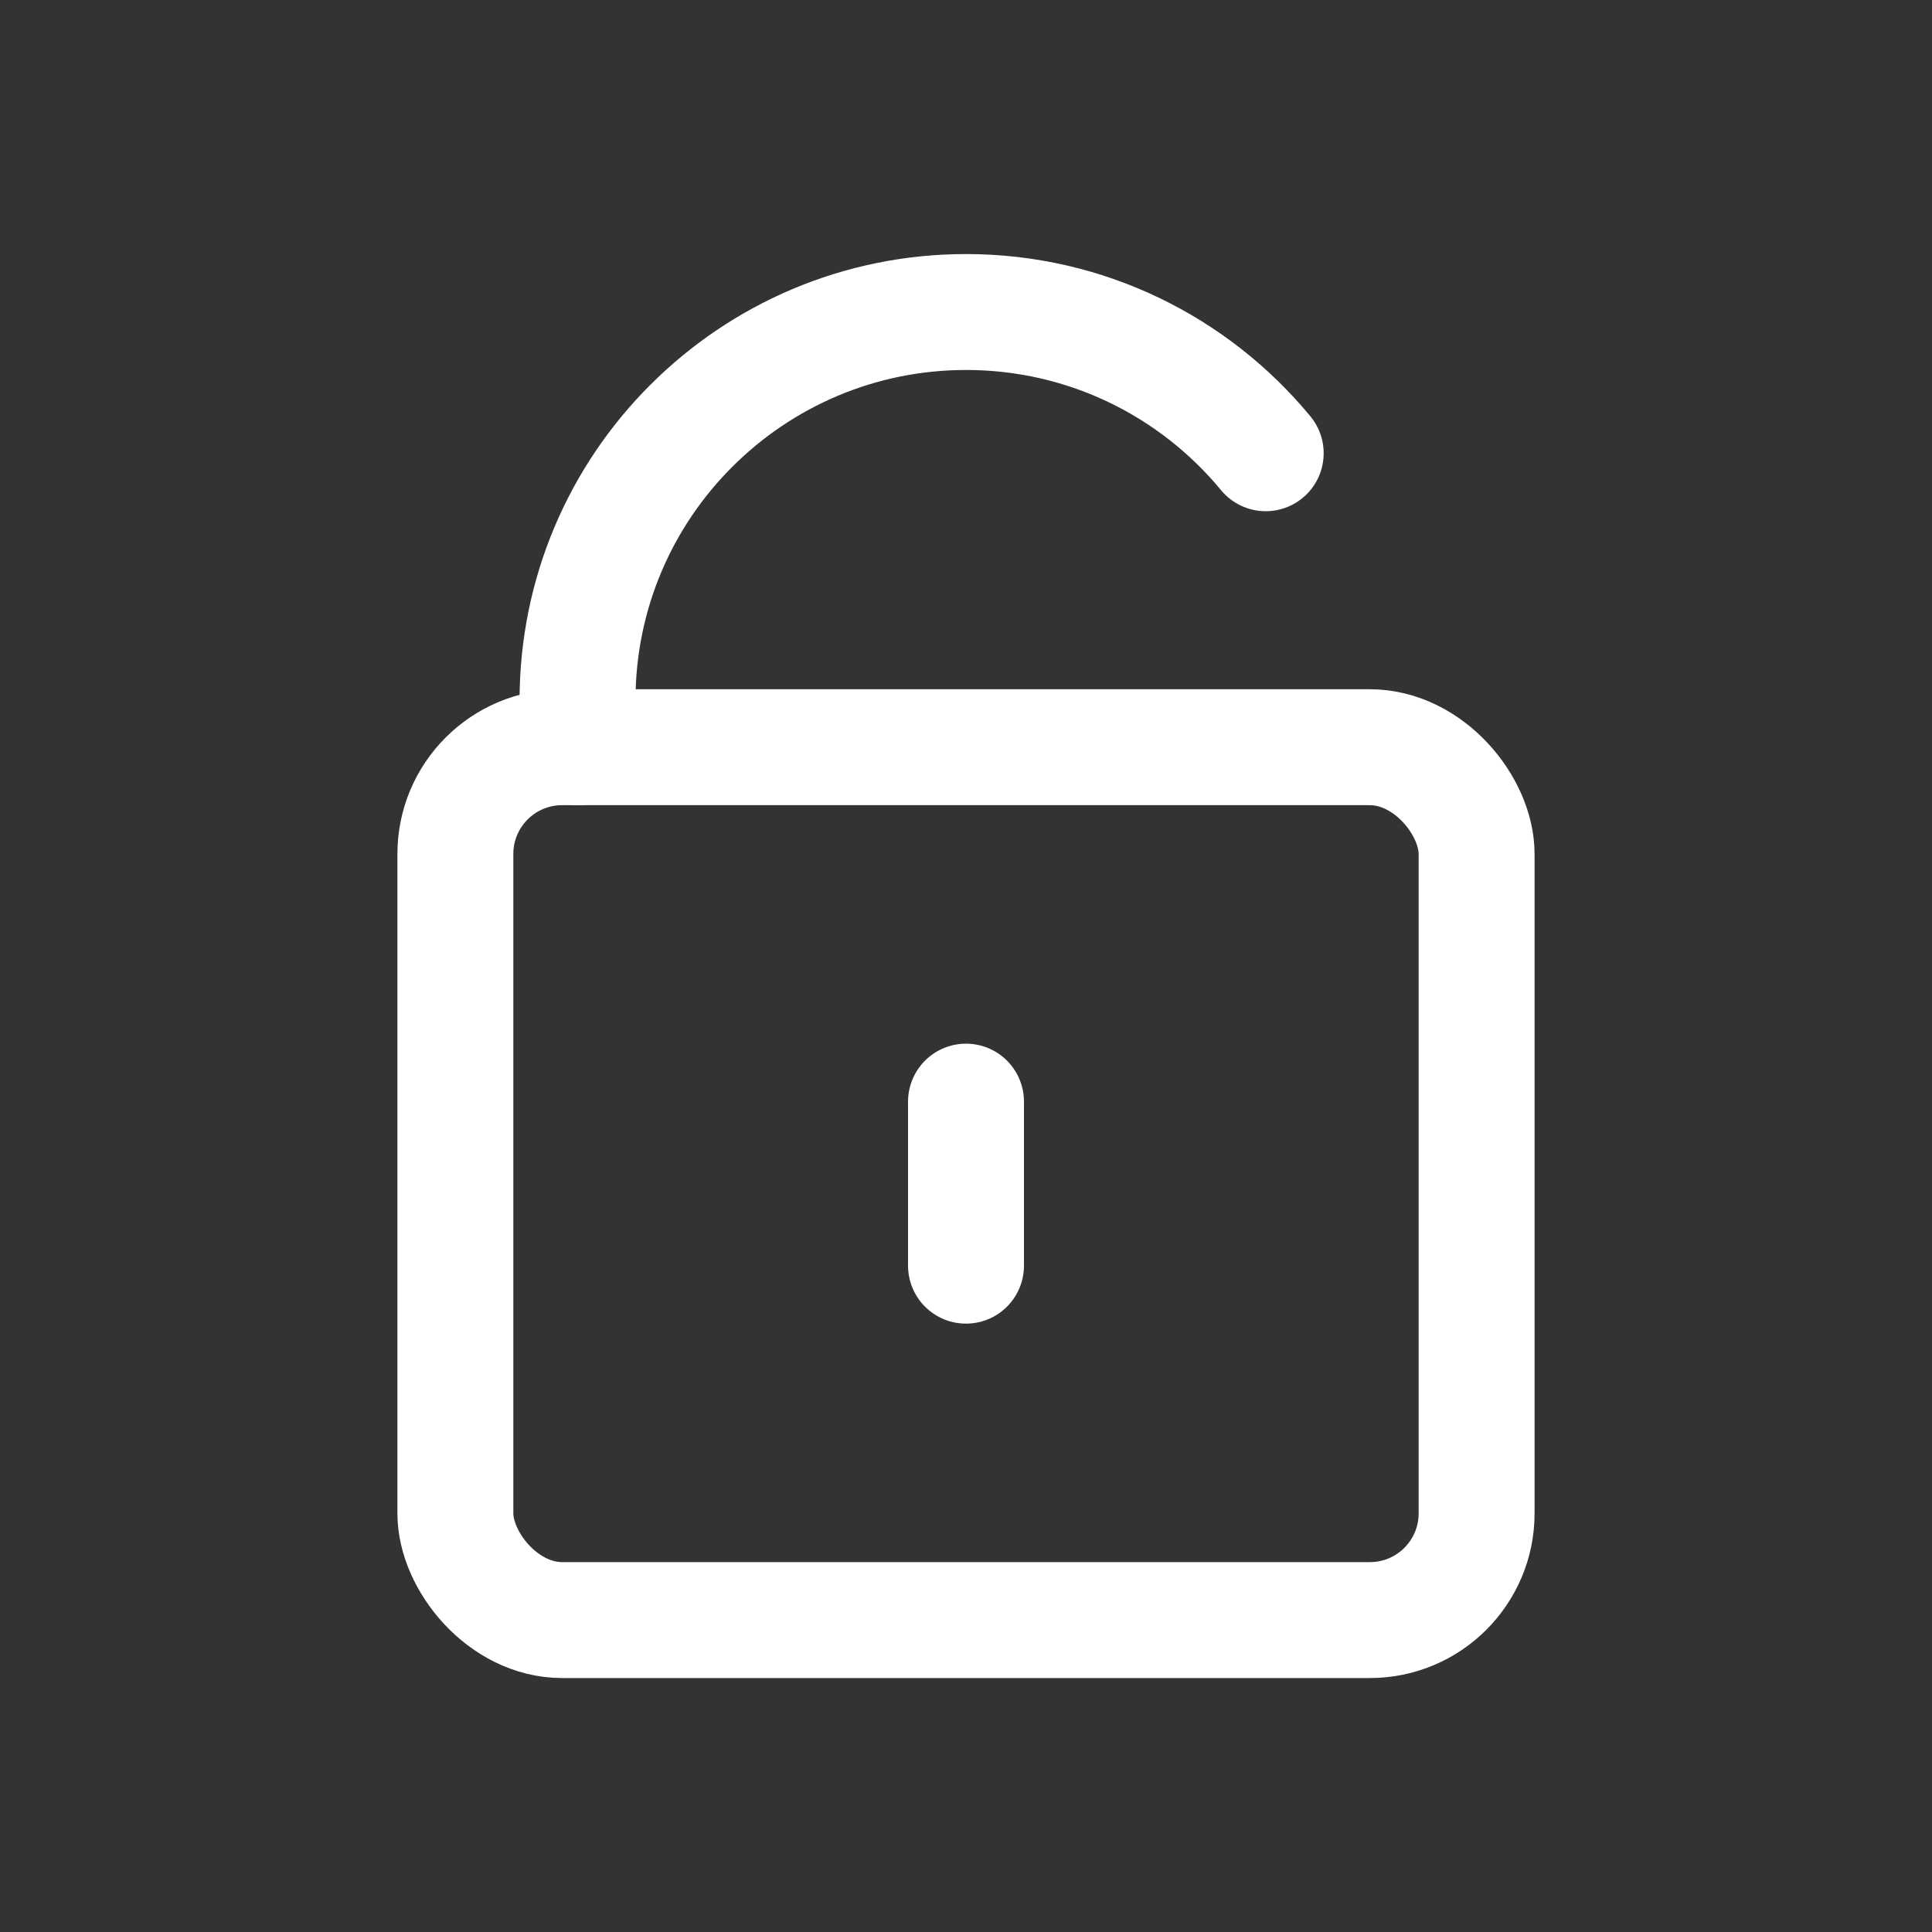
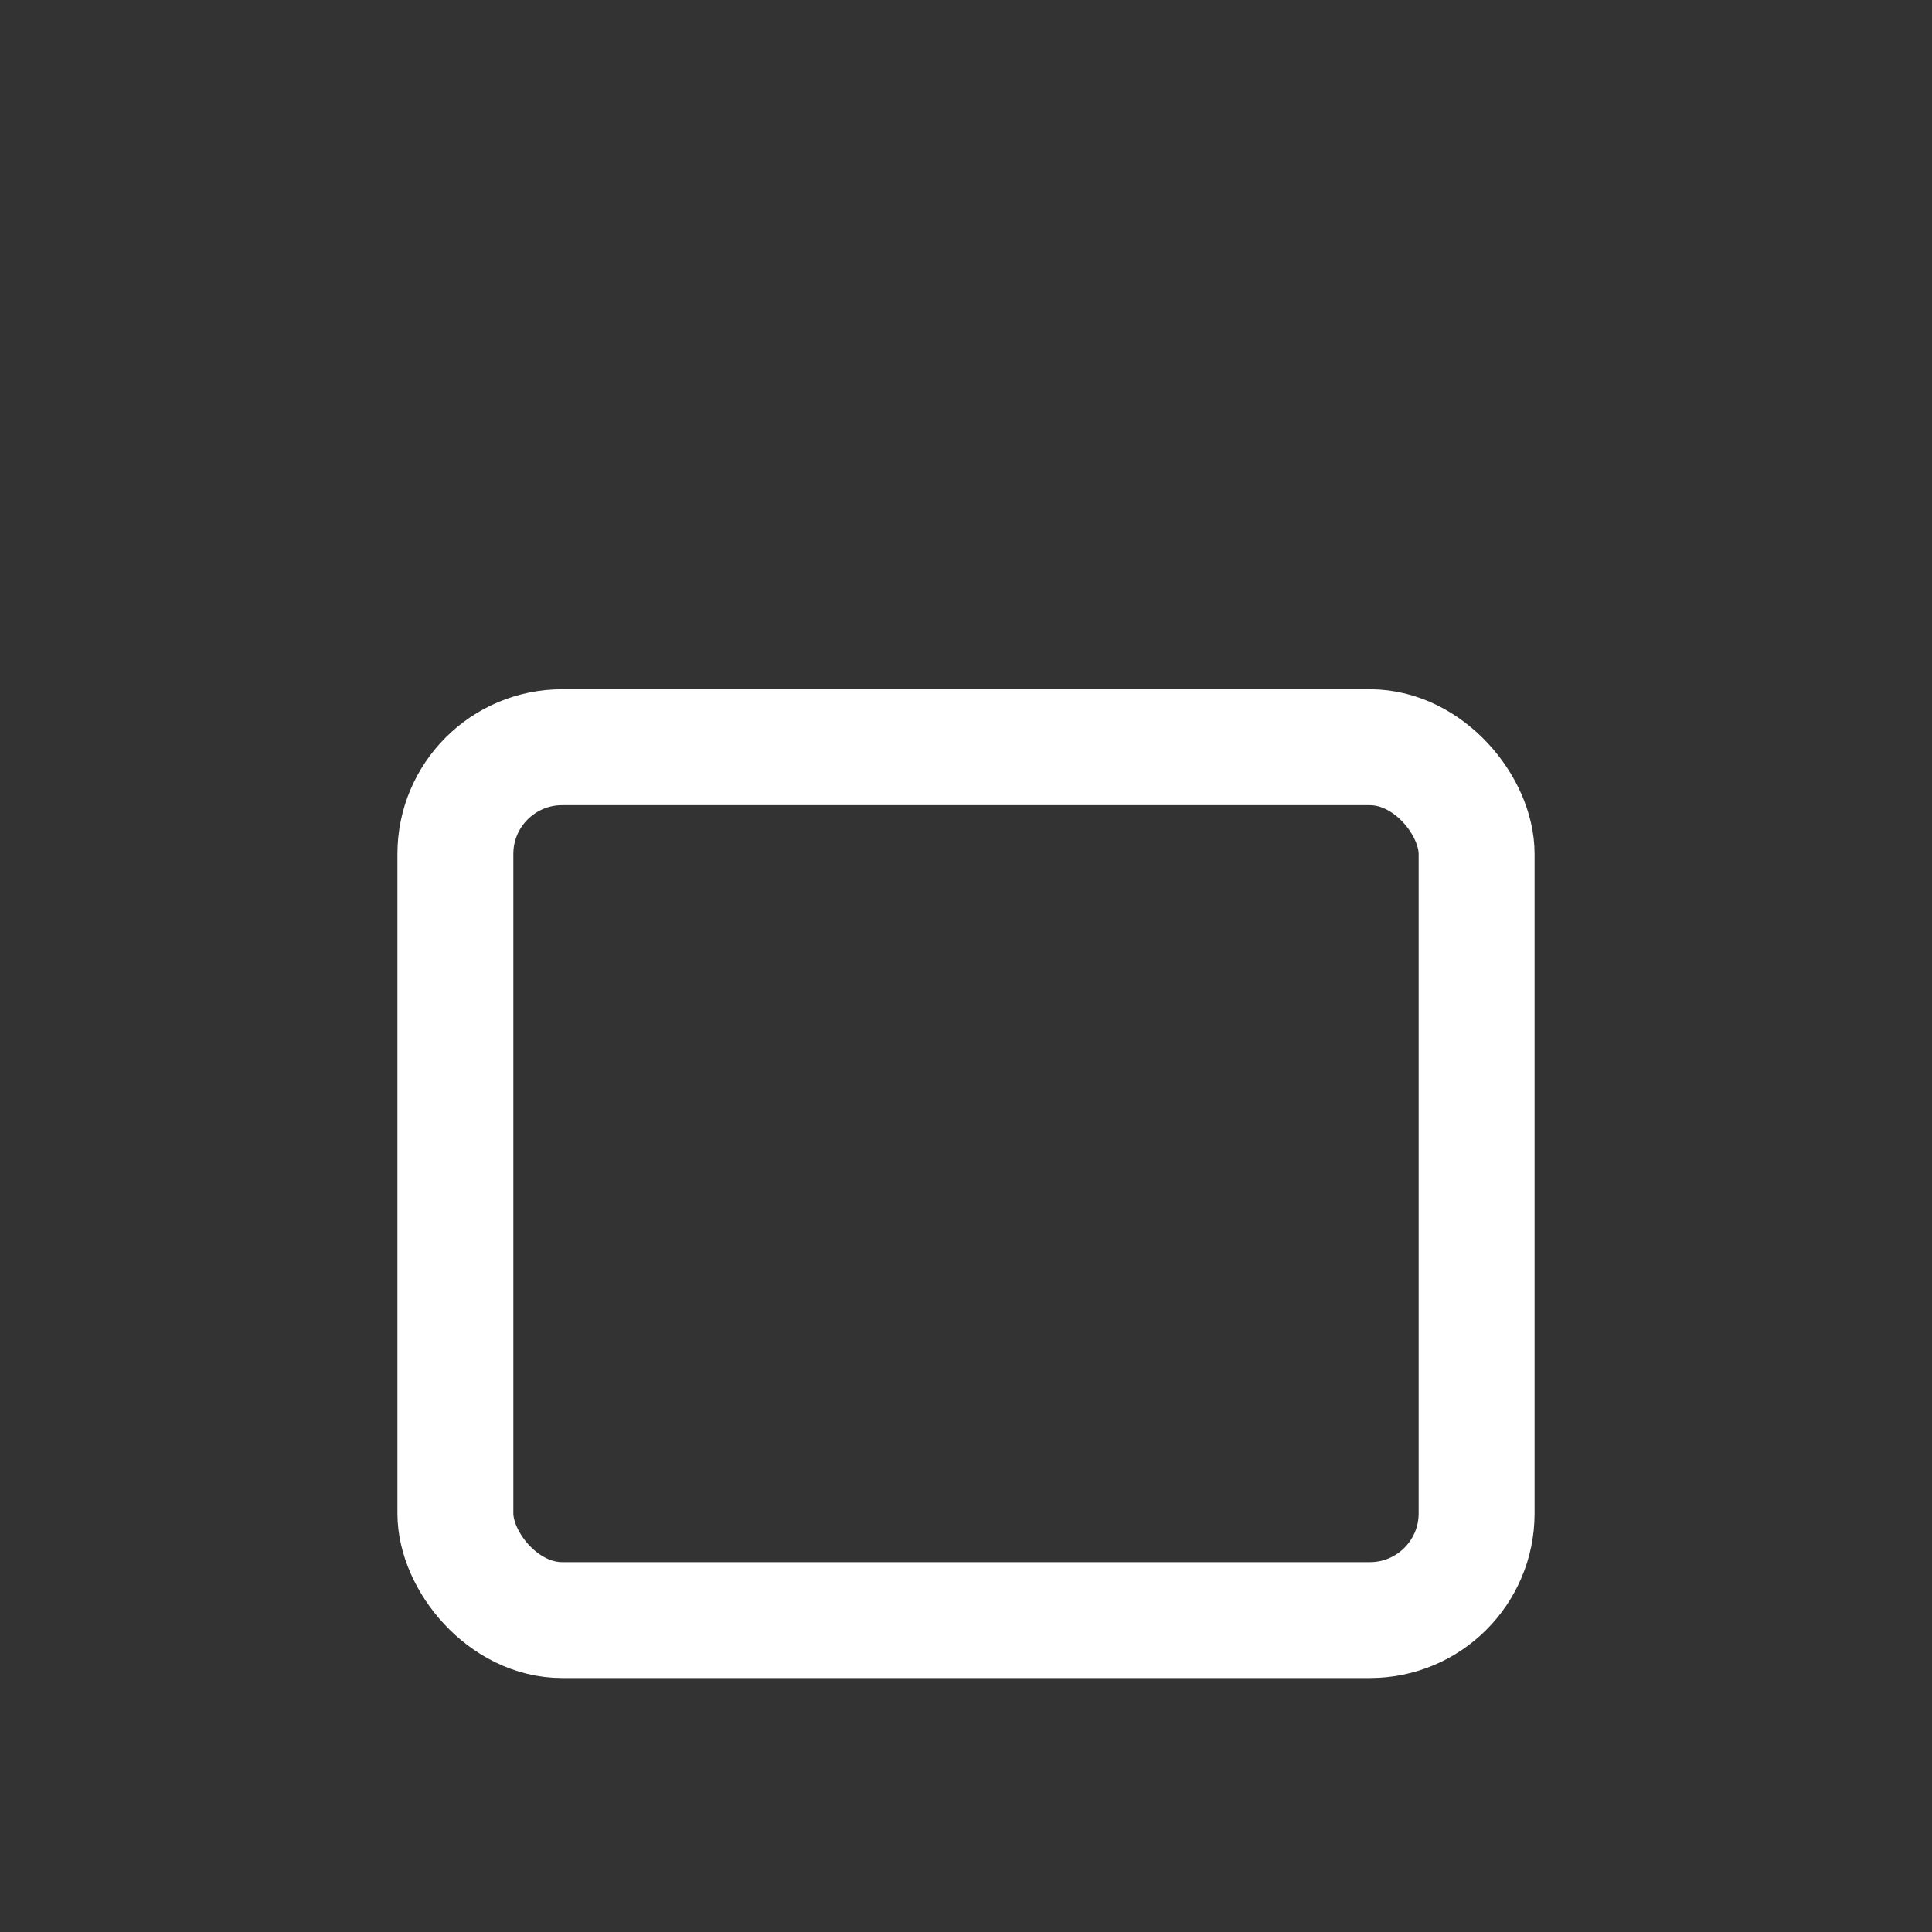
<svg xmlns="http://www.w3.org/2000/svg" id="Layer_1" version="1.1" viewBox="0 0 100 100">
  <rect x="0" y="0" width="100" height="100" fill="#333333" stroke="none" />
  <defs>
    <style>
      .st0 {
        fill: none;
        stroke: #fff;
        stroke-linecap: round;
        stroke-linejoin: round;
        stroke-width: 6px;
      }
    </style>
  </defs>
  <rect class="st0" x="23.57" y="38.676" width="52.859" height="45.179" rx="5.525" ry="5.525" />
-   <path class="st0" d="M29.893,38.68v-2.43c0-5.55,2.25-10.58,5.89-14.21,3.64-3.64,8.67-5.89,14.22-5.89,6.24,0,11.82,2.84,15.51,7.31" />
-   <line class="st0" x1="50" y1="57.02" x2="50" y2="65.511" />
</svg>